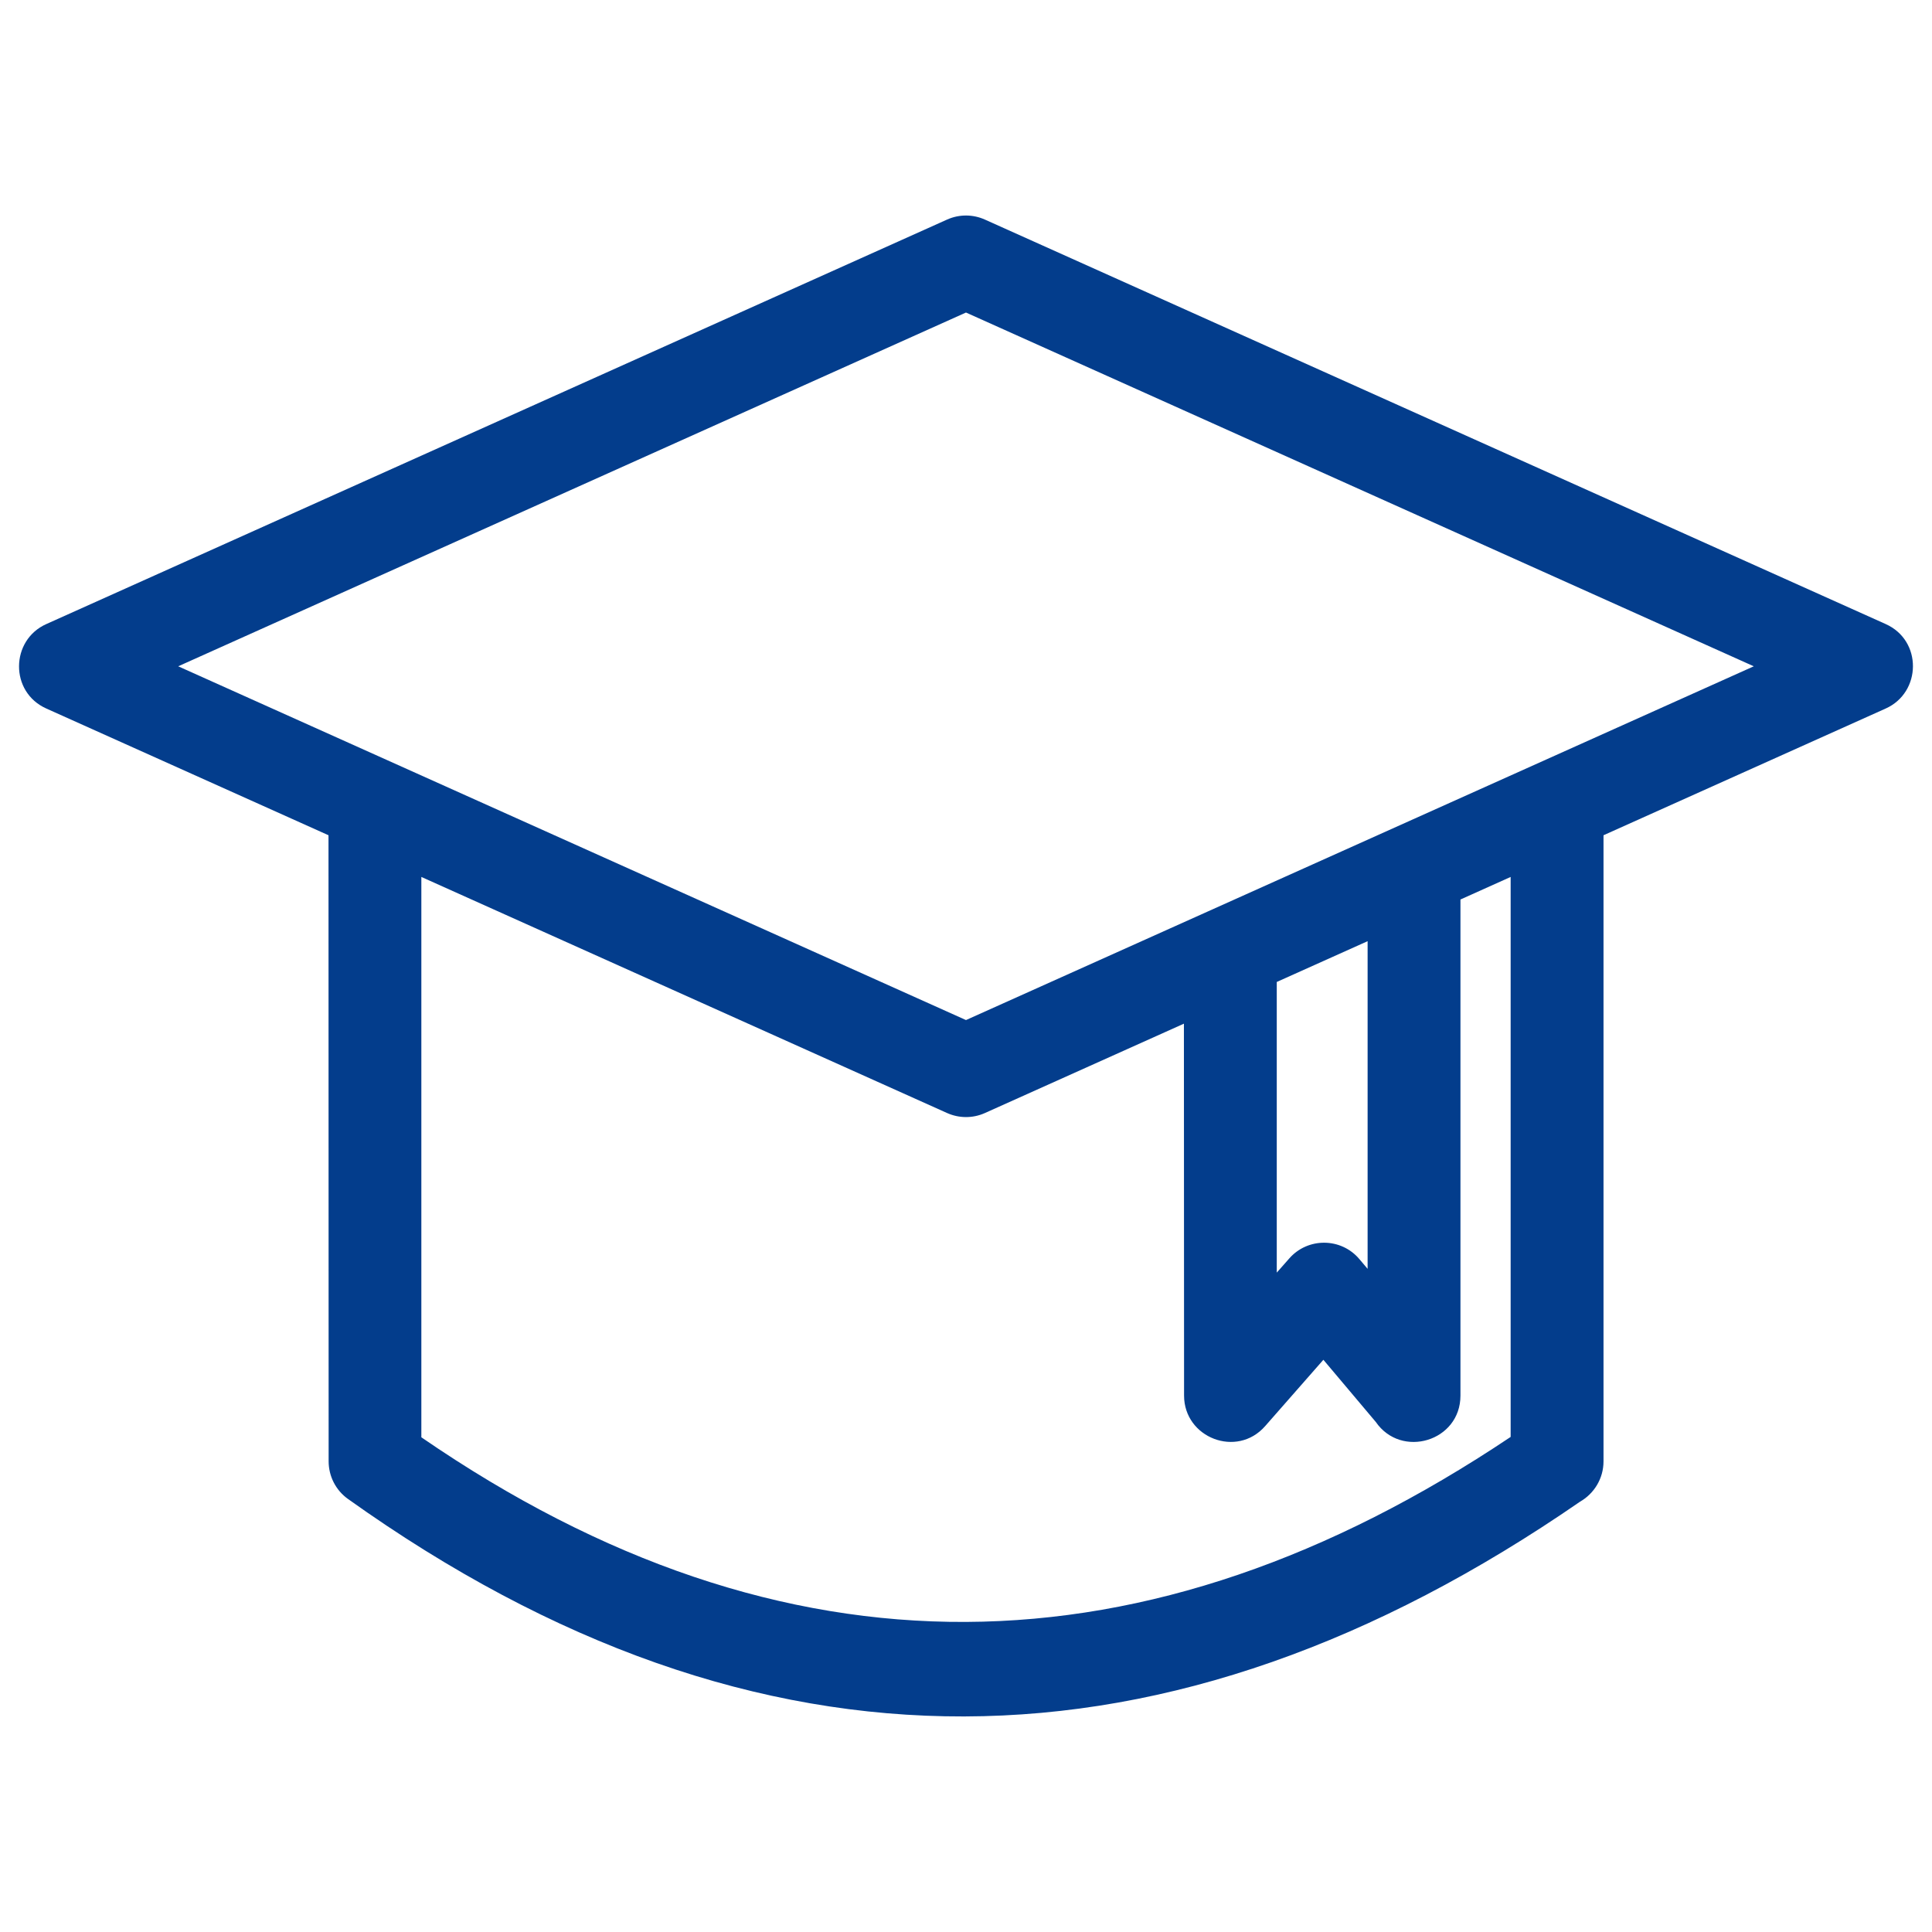
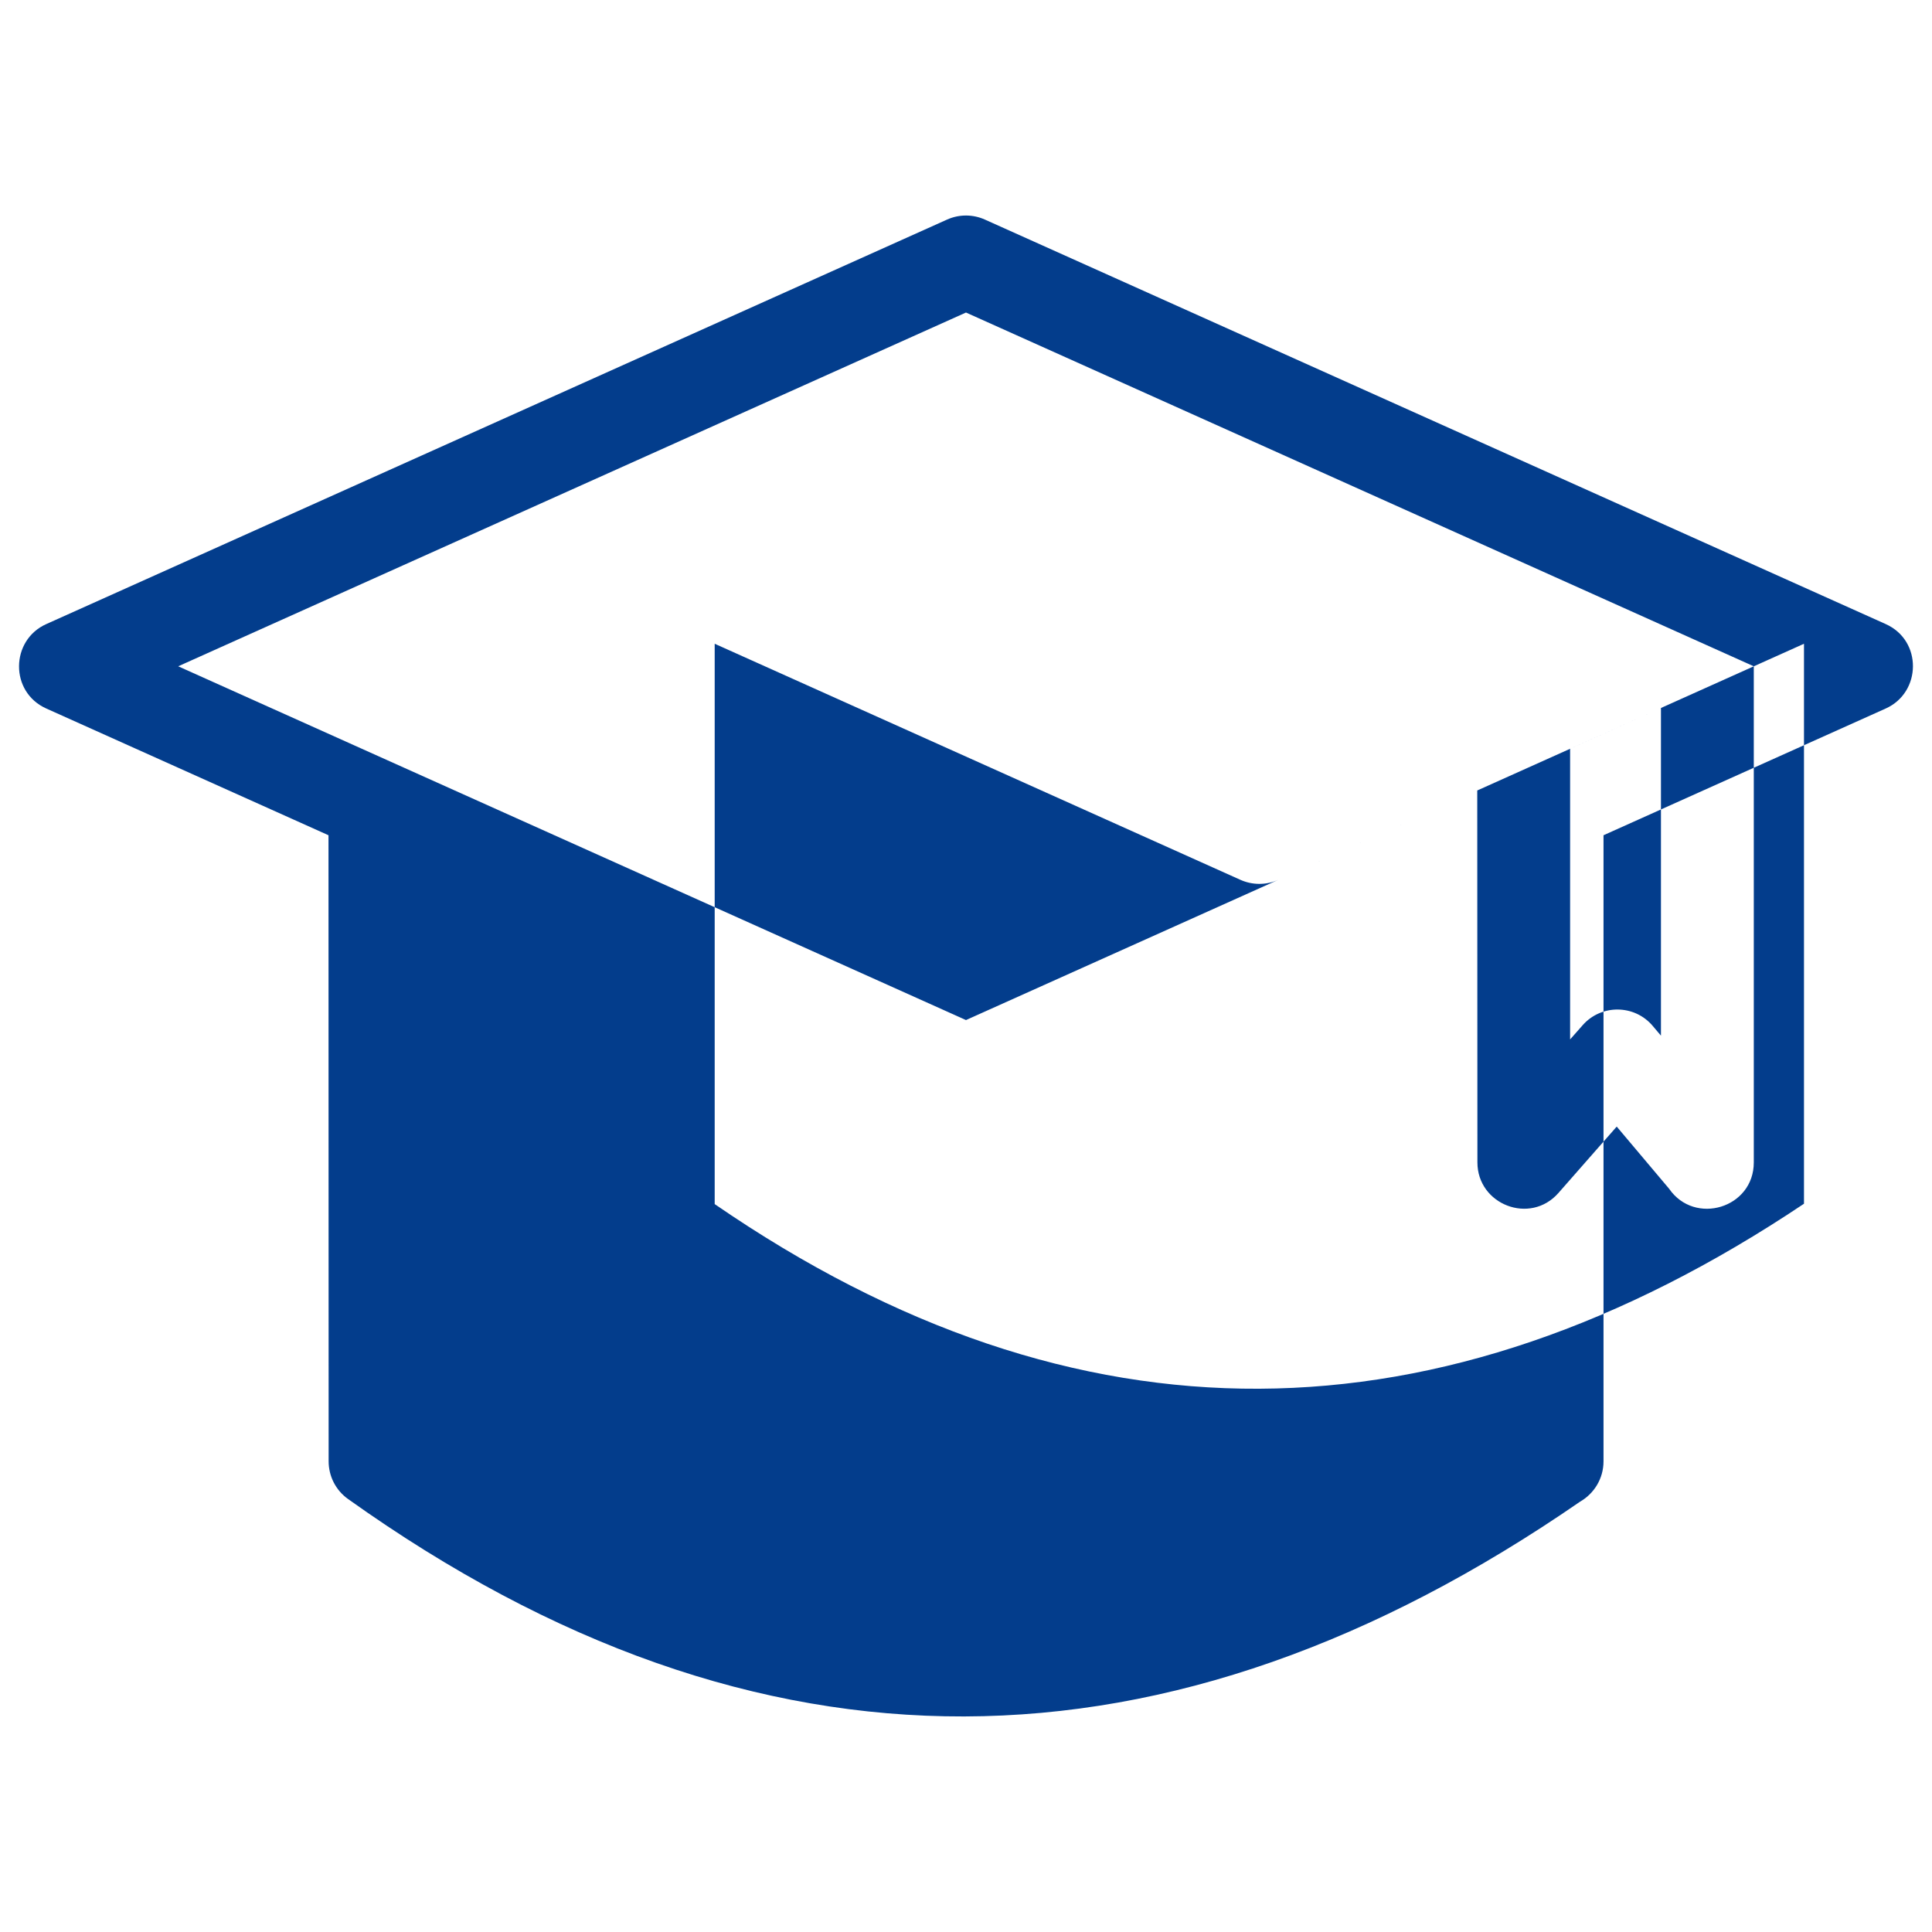
<svg xmlns="http://www.w3.org/2000/svg" width="1200pt" height="1200pt" version="1.1" viewBox="0 0 1200 1200">
-   <path d="m28.812 387.6 559.48-251.24c7.754-3.457 16.227-3.203 23.43 0.016l559.48 251.22c22.918 10.234 22.324 42.535 0 52.5l-175.23 78.691v388.86c0 10.73-5.867 20.082-14.555 25.059-254.96 175.92-510.04 180.37-765.22-1.629-7.867-5.598-12.074-14.441-12.074-23.43l-0.086-388.86-175.23-78.691c-22.891-10.219-22.395-42.504 0-52.5zm1060.5 26.25-489.32-219.73-489.3 219.73c163.11 73.246 326.2 146.48 489.3 219.73 163.11-73.234 326.21-146.48 489.32-219.73zm-182.2 144.84v308.16c0 28.375-36.695 39.375-52.582 16.355l-32.555-38.621-36.156 41.188c-17.574 20.082-50.359 7.258-50.371-18.922l-0.098-231.03-123.63 55.516c-7.754 3.457-16.227 3.203-23.43 0l-326.58-146.65v348.04c225.43 155.04 450.97 150.85 676.58-0.227v-347.81l-31.168 14.004zm-114.09 51.223v180.53l7.766-8.801c11.535-13.152 32.23-13.039 43.57 0.438l5.09 6.023v-203.52z" fill="#033d8c" />
+   <path d="m28.812 387.6 559.48-251.24c7.754-3.457 16.227-3.203 23.43 0.016l559.48 251.22c22.918 10.234 22.324 42.535 0 52.5l-175.23 78.691v388.86c0 10.73-5.867 20.082-14.555 25.059-254.96 175.92-510.04 180.37-765.22-1.629-7.867-5.598-12.074-14.441-12.074-23.43l-0.086-388.86-175.23-78.691c-22.891-10.219-22.395-42.504 0-52.5zm1060.5 26.25-489.32-219.73-489.3 219.73c163.11 73.246 326.2 146.48 489.3 219.73 163.11-73.234 326.21-146.48 489.32-219.73zv308.16c0 28.375-36.695 39.375-52.582 16.355l-32.555-38.621-36.156 41.188c-17.574 20.082-50.359 7.258-50.371-18.922l-0.098-231.03-123.63 55.516c-7.754 3.457-16.227 3.203-23.43 0l-326.58-146.65v348.04c225.43 155.04 450.97 150.85 676.58-0.227v-347.81l-31.168 14.004zm-114.09 51.223v180.53l7.766-8.801c11.535-13.152 32.23-13.039 43.57 0.438l5.09 6.023v-203.52z" fill="#033d8c" />
</svg>